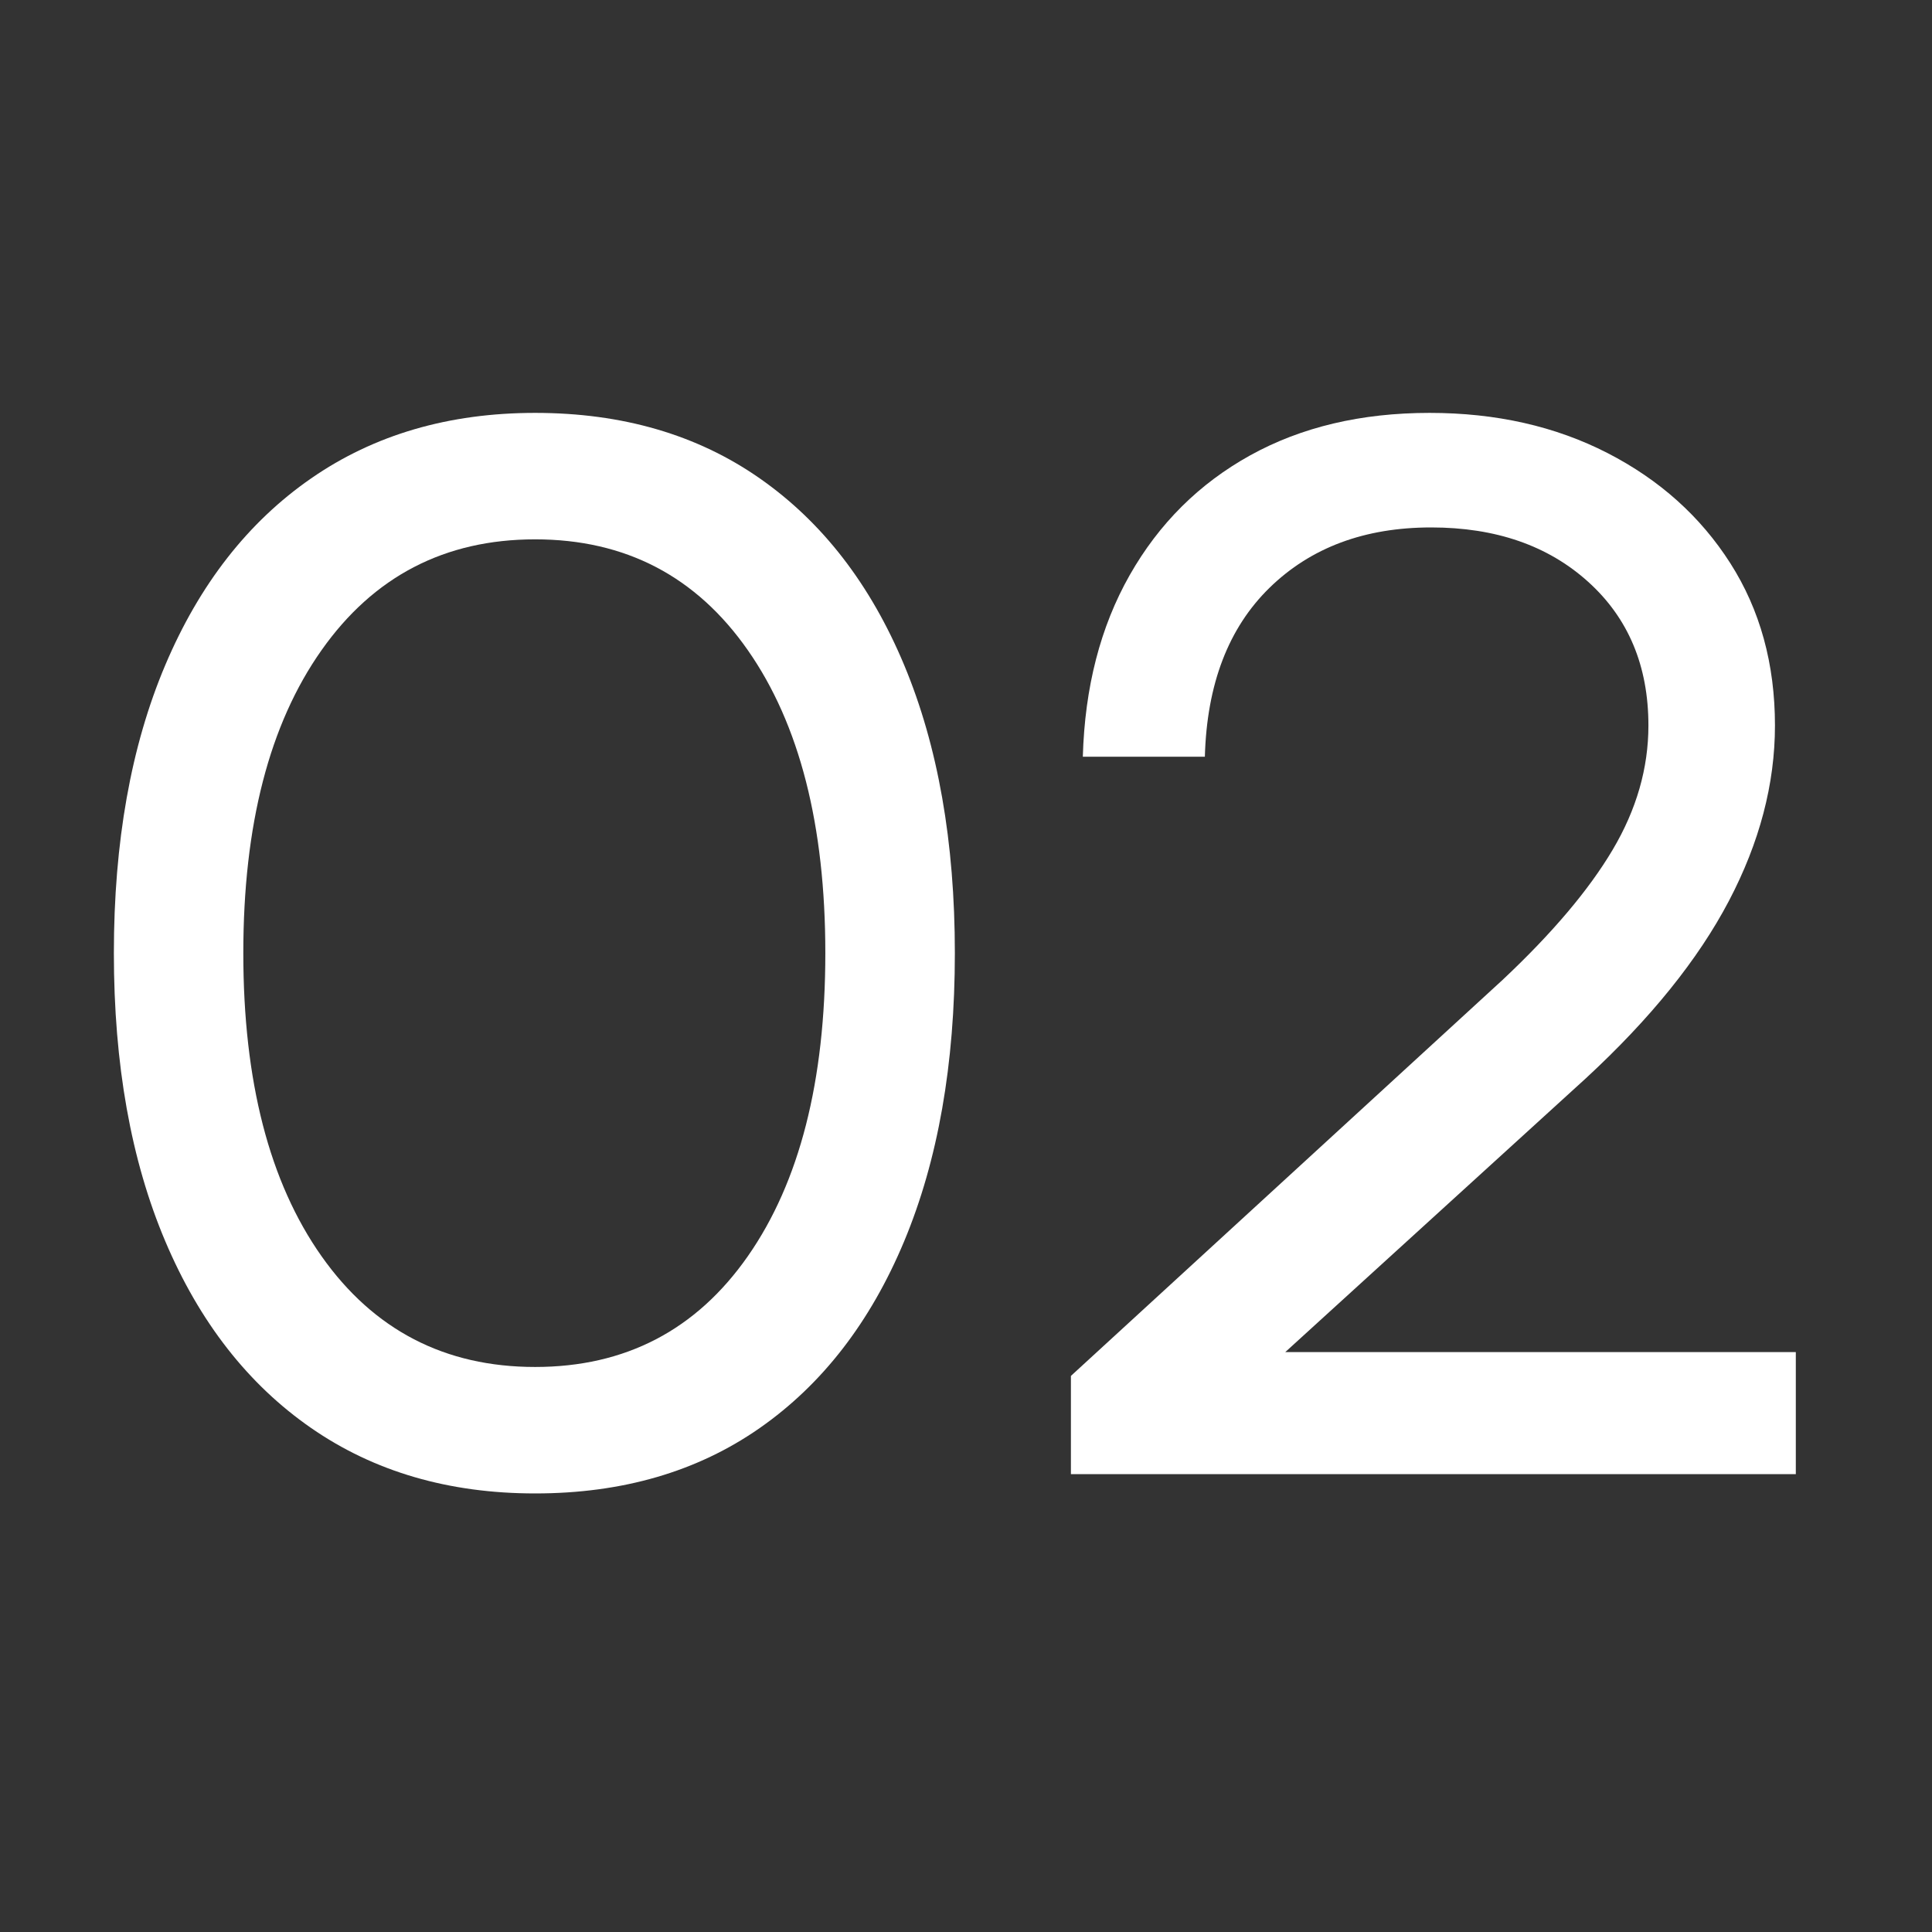
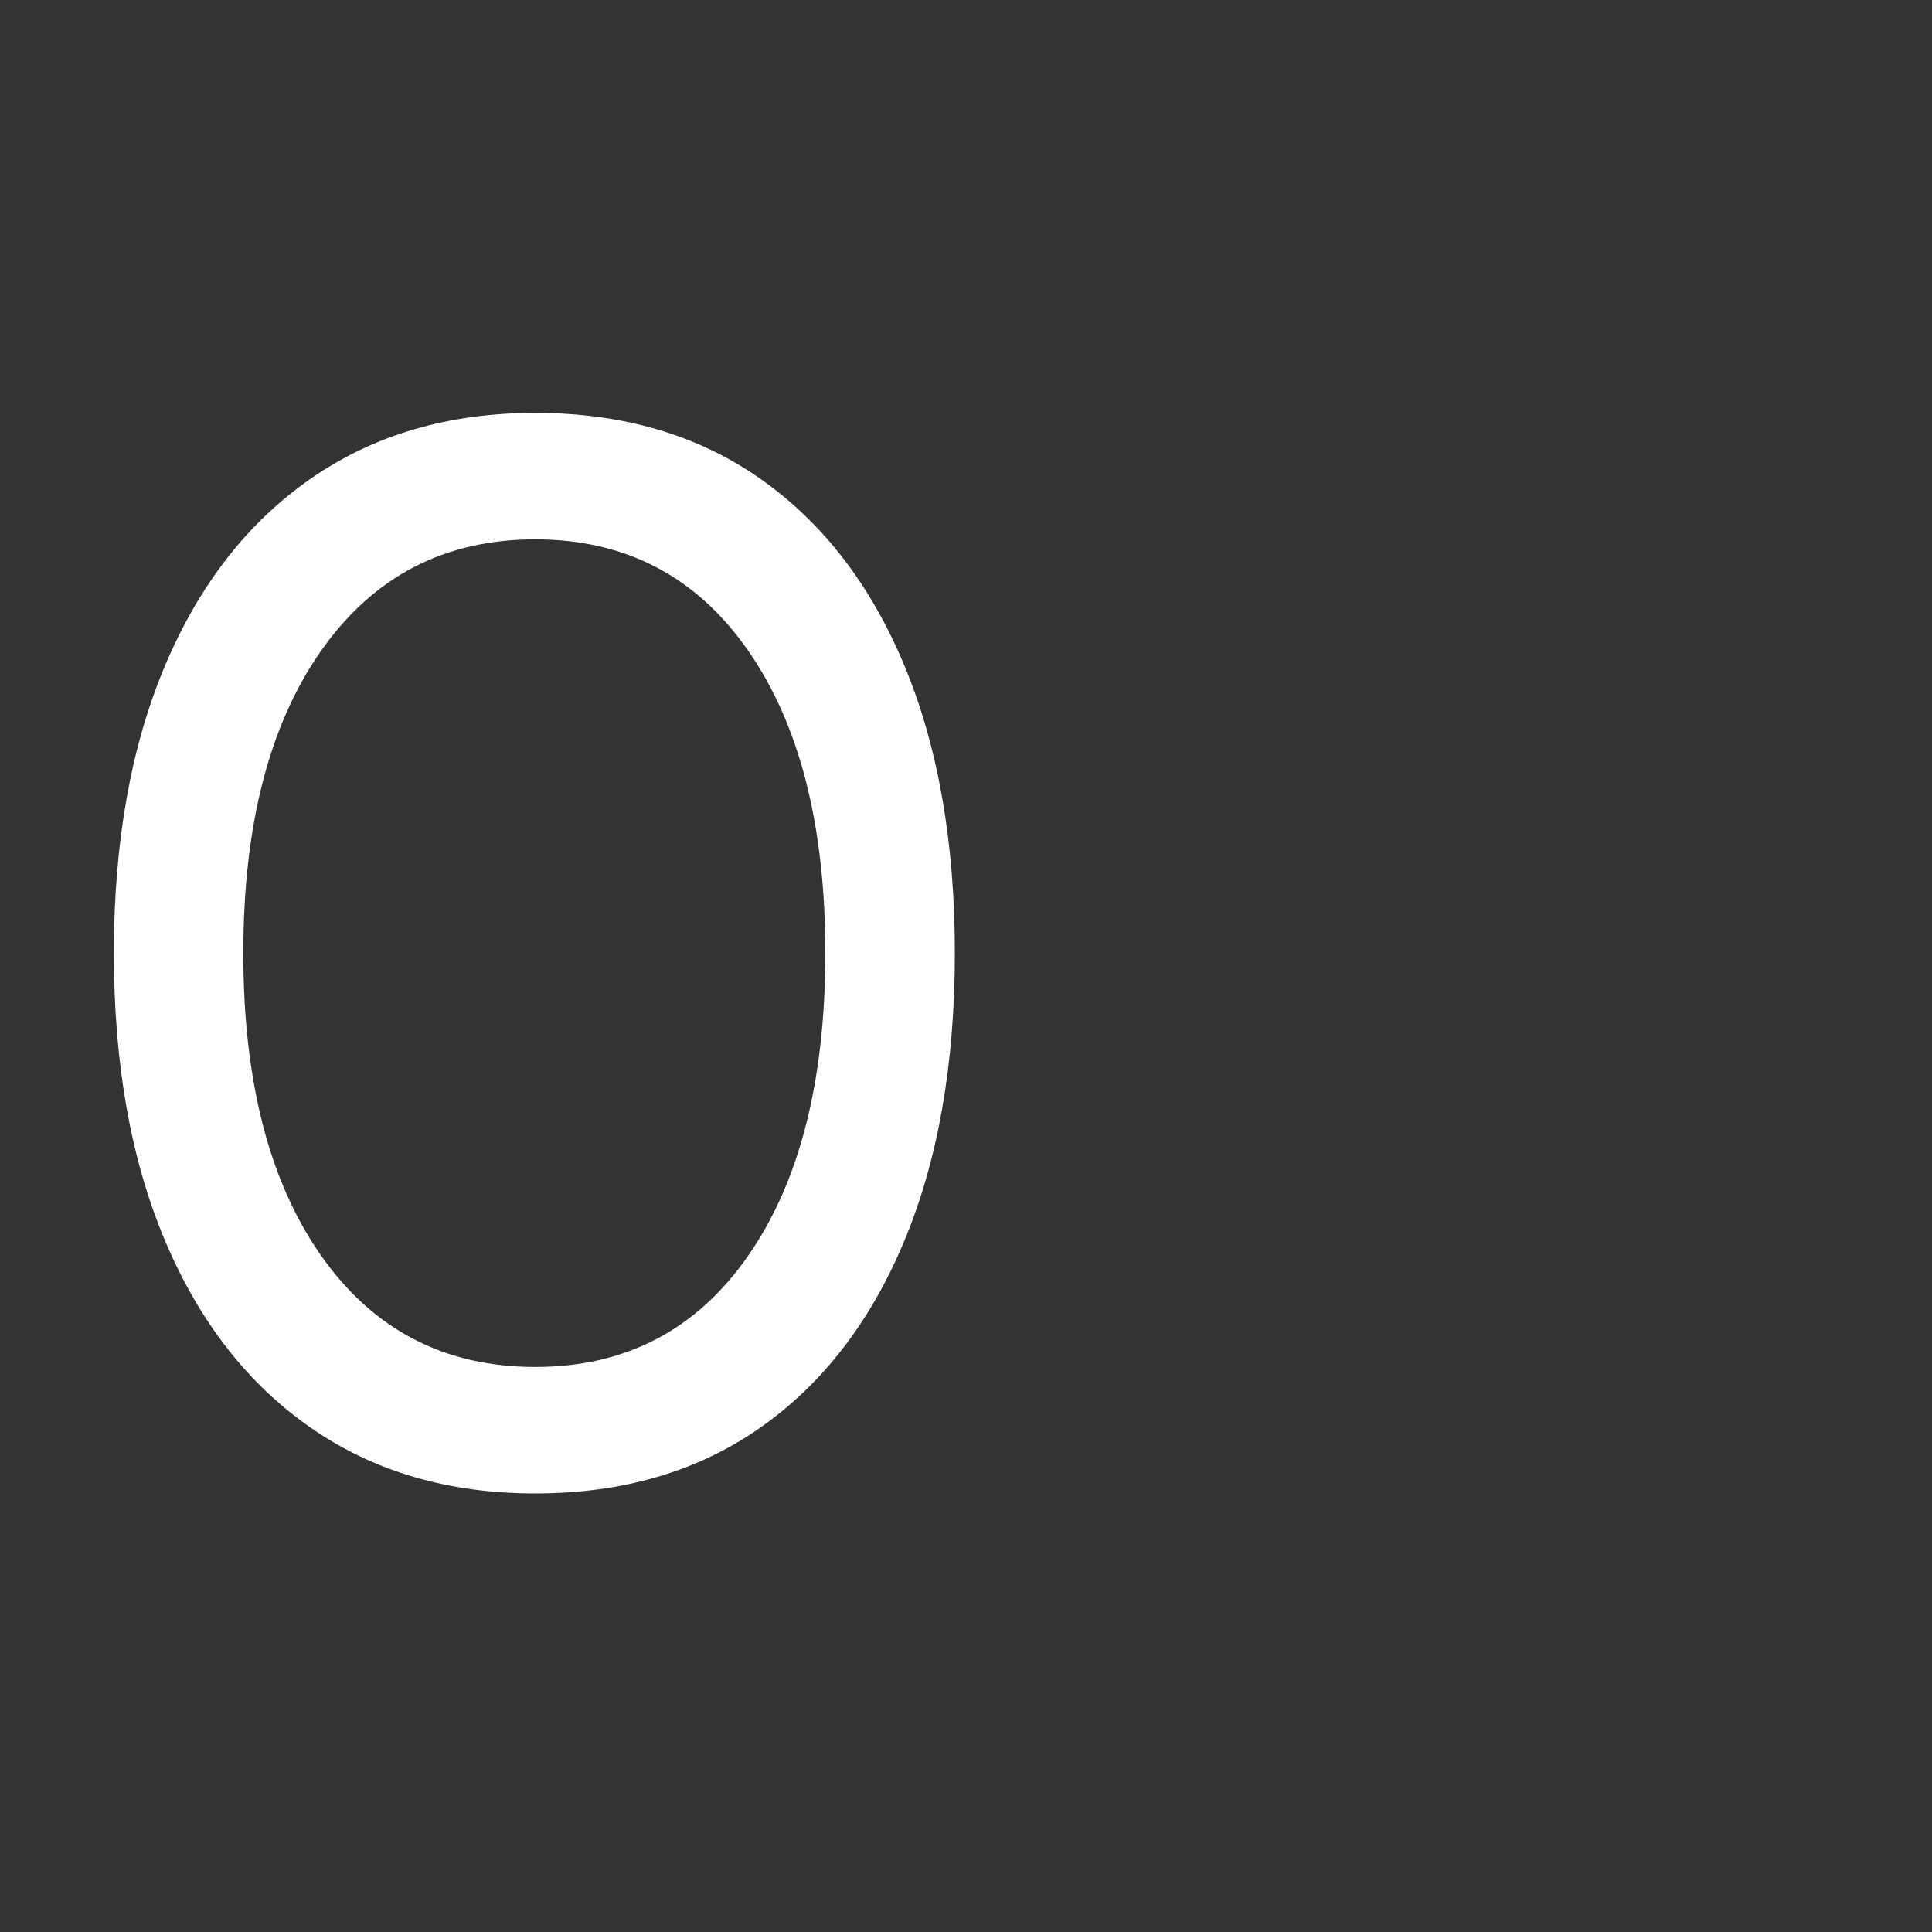
<svg xmlns="http://www.w3.org/2000/svg" width="500" viewBox="0 0 375 375" height="500" preserveAspectRatio="xMidYMid meet">
  <rect x="0" y="0" width="375" height="375" fill="#333333" stroke="none" />
  <defs>
    <g />
  </defs>
  <g fill="#ffffff" fill-opacity="1">
    <g transform="translate(2.743, 286.125)">
      <g>
        <path d="M 101.125 3.75 C 84.363 3.75 69.867 -0.484 57.641 -8.953 C 45.41 -17.43 35.973 -29.52 29.328 -45.219 C 22.68 -60.914 19.359 -79.551 19.359 -101.125 C 19.359 -122.688 22.68 -141.316 29.328 -157.016 C 35.973 -172.711 45.41 -184.797 57.641 -193.266 C 69.867 -201.742 84.363 -205.984 101.125 -205.984 C 118.07 -205.984 132.609 -201.742 144.734 -193.266 C 156.867 -184.797 166.211 -172.711 172.766 -157.016 C 179.316 -141.316 182.594 -122.688 182.594 -101.125 C 182.594 -79.551 179.316 -60.914 172.766 -45.219 C 166.211 -29.52 156.867 -17.43 144.734 -8.953 C 132.609 -0.484 118.07 3.75 101.125 3.75 Z M 44.484 -101.125 C 44.484 -76.27 49.539 -56.664 59.656 -42.312 C 69.77 -27.969 83.594 -20.797 101.125 -20.797 C 118.645 -20.797 132.41 -27.969 142.422 -42.312 C 152.441 -56.664 157.453 -76.27 157.453 -101.125 C 157.453 -125.969 152.441 -145.562 142.422 -159.906 C 132.41 -174.258 118.645 -181.438 101.125 -181.438 C 83.594 -181.438 69.77 -174.258 59.656 -159.906 C 49.539 -145.562 44.484 -125.969 44.484 -101.125 Z M 44.484 -101.125 " />
      </g>
    </g>
  </g>
  <g fill="#ffffff" fill-opacity="1">
    <g transform="translate(187.066, 286.125)">
      <g>
-         <path d="M 20.797 0 L 20.797 -19.062 L 104.578 -95.922 C 114.211 -104.973 121.336 -113.395 125.953 -121.188 C 130.578 -128.988 132.891 -137.031 132.891 -145.312 C 132.891 -156.875 128.988 -166.172 121.188 -173.203 C 113.395 -180.234 103.238 -183.75 90.719 -183.75 C 77.812 -183.75 67.359 -179.848 59.359 -172.047 C 51.367 -164.242 47.18 -153.312 46.797 -139.25 L 23.109 -139.25 C 23.492 -152.727 26.523 -164.473 32.203 -174.484 C 37.891 -184.504 45.691 -192.258 55.609 -197.75 C 65.535 -203.238 77.141 -205.984 90.422 -205.984 C 103.328 -205.984 114.836 -203.383 124.953 -198.188 C 135.066 -192.988 143.008 -185.863 148.781 -176.812 C 154.562 -167.758 157.453 -157.258 157.453 -145.312 C 157.453 -133.957 154.469 -122.598 148.5 -111.234 C 142.531 -99.867 133.285 -88.406 120.766 -76.844 L 62.406 -23.688 L 161.5 -23.688 L 161.5 0 Z M 20.797 0 " />
-       </g>
+         </g>
    </g>
  </g>
</svg>